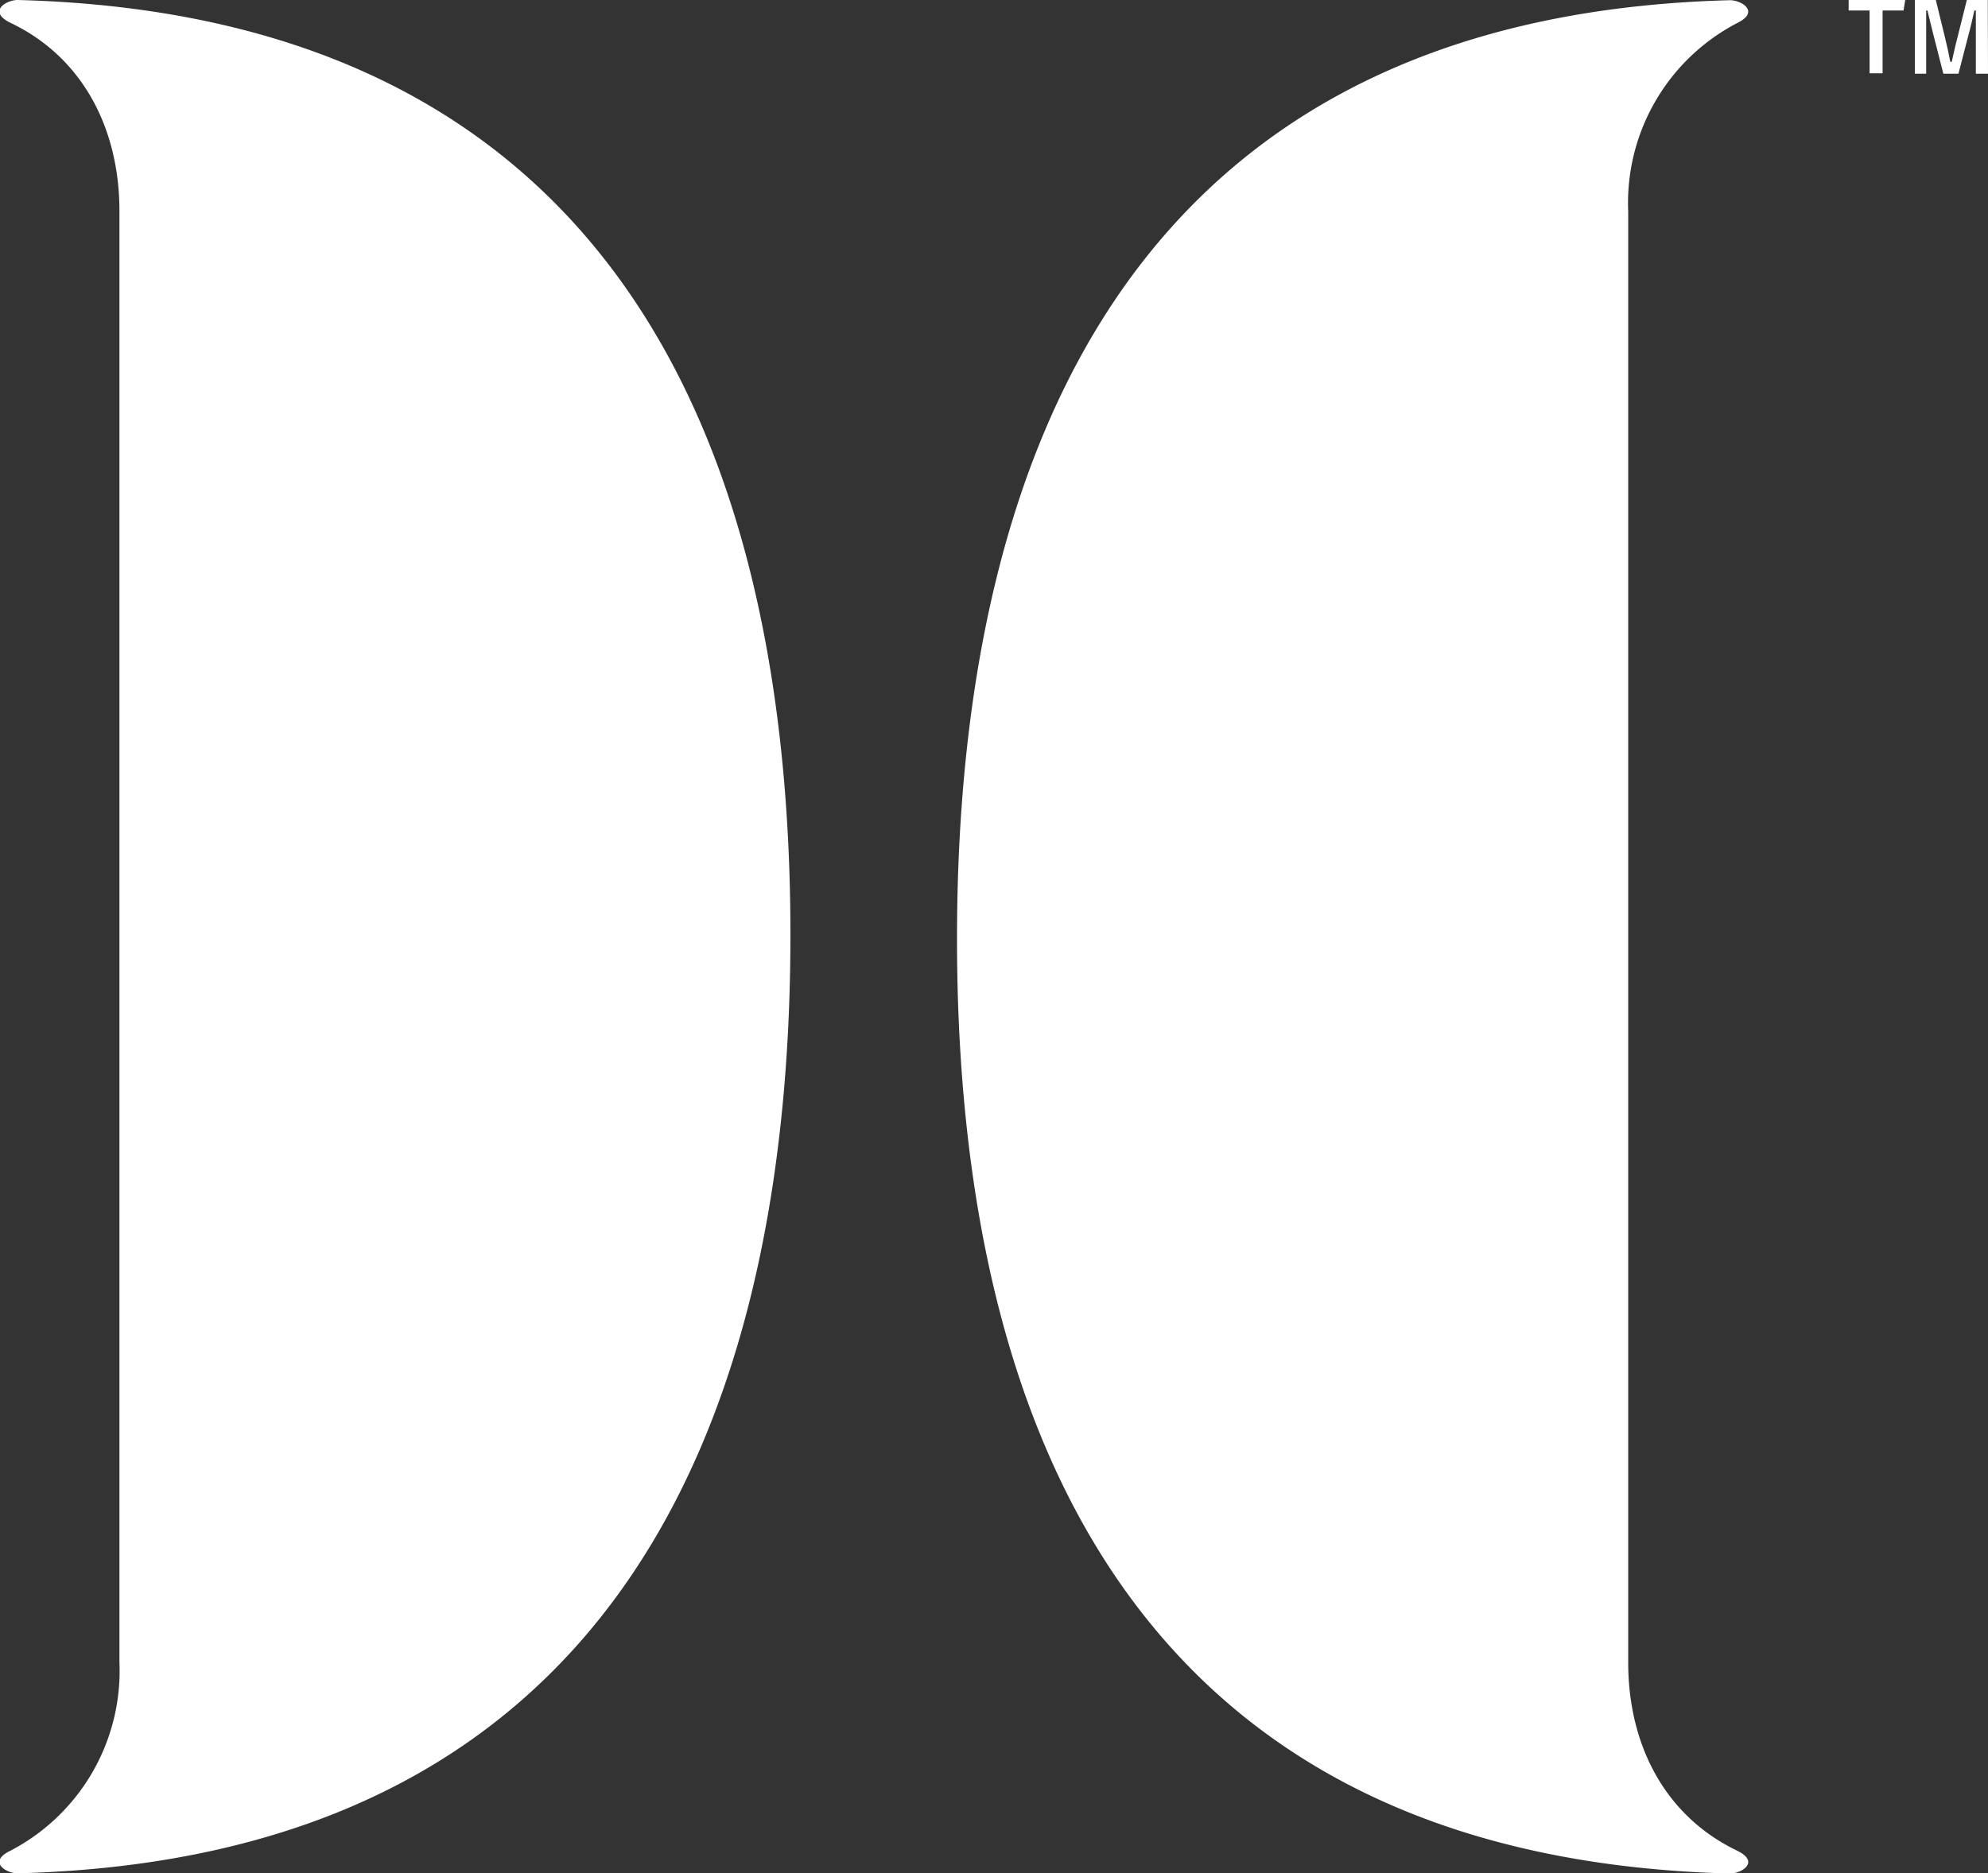
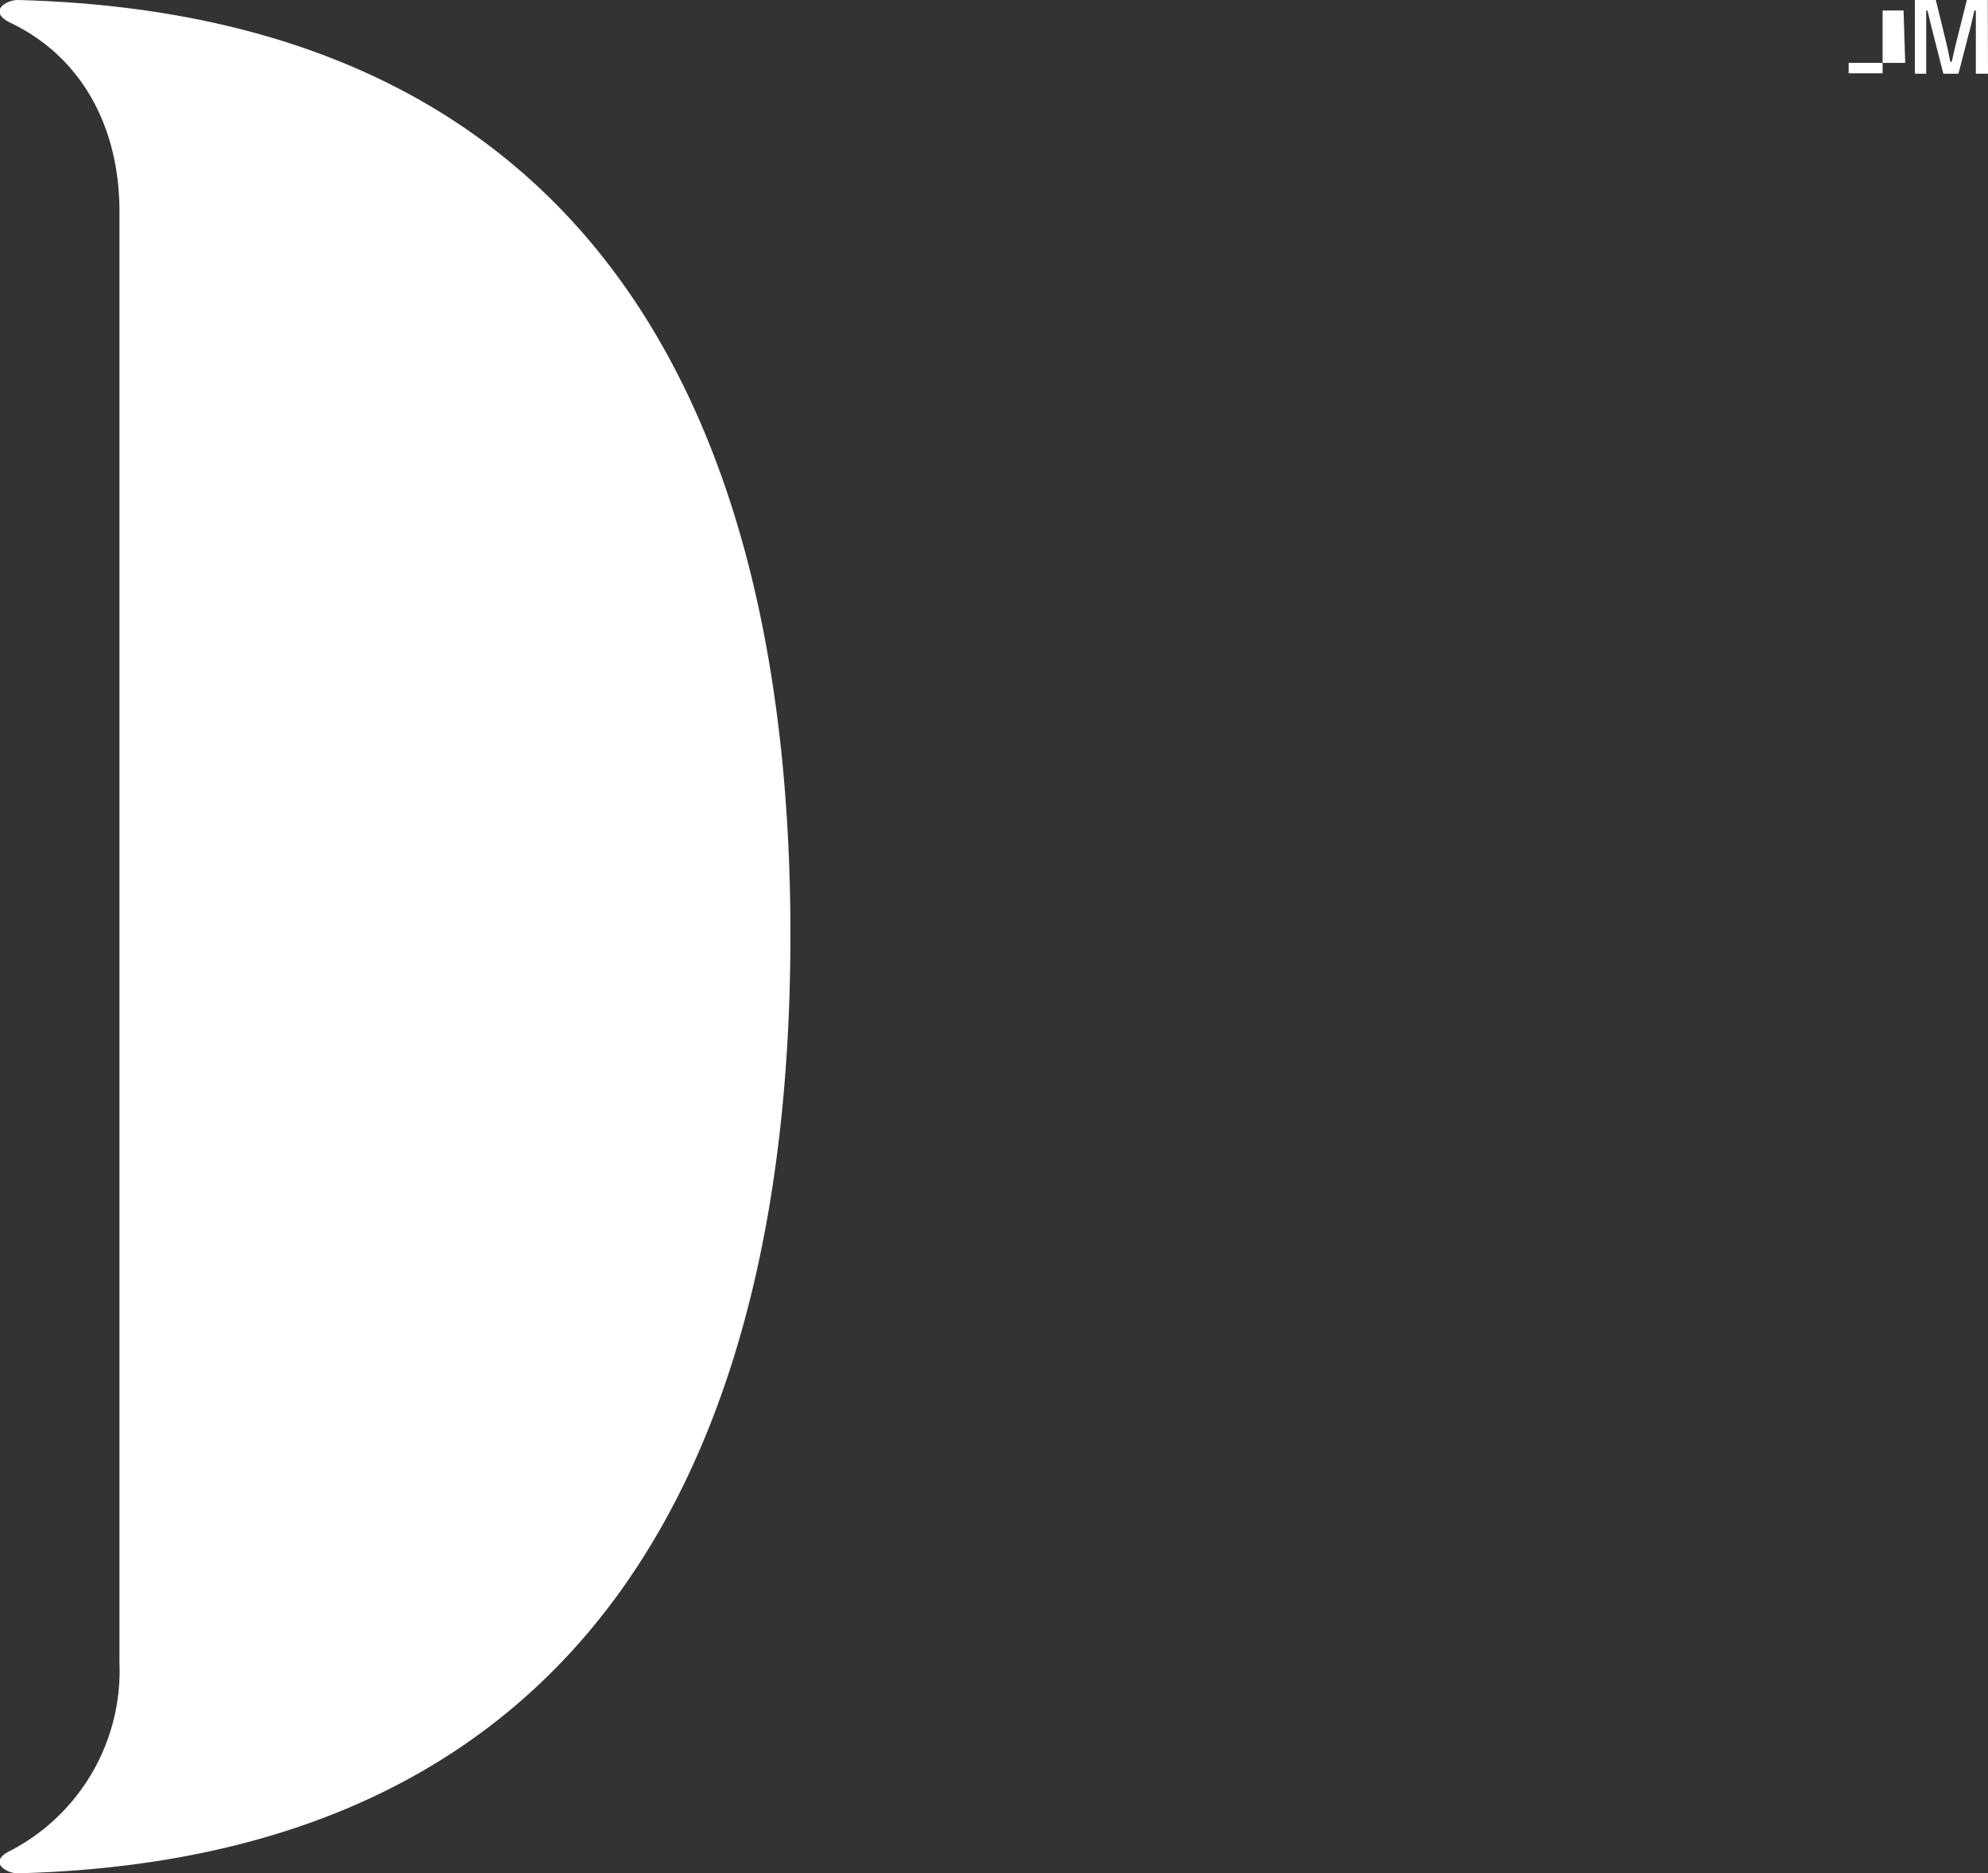
<svg xmlns="http://www.w3.org/2000/svg" id="デザイン" viewBox="0 0 94.87 89.42">
  <rect x="0" y="0" width="94.87" height="89.42" fill="#333333" stroke="none" />
  <defs>
    <style>.cls-1{fill:#fff;}</style>
  </defs>
-   <path class="cls-1" d="M299.14,376.06h-1v3h-.62v-3h-1v-.5h2.7Z" transform="translate(-208.3 -375.56)" />
+   <path class="cls-1" d="M299.14,376.06h-1v3h-.62h-1v-.5h2.7Z" transform="translate(-208.3 -375.56)" />
  <path class="cls-1" d="M303.17,379.08h-.58V377.3c0-.44,0-.82,0-1.24h-.07c-.09.4-.17.77-.29,1.2l-.47,1.82h-.72l-.46-1.8c-.11-.41-.19-.79-.3-1.22h-.06c0,.41,0,.82,0,1.25v1.77h-.54v-3.52h1l.44,1.8c.09.36.18.77.25,1.15h.07c.09-.38.16-.74.27-1.15l.45-1.8h1Z" transform="translate(-208.3 -375.56)" />
  <path class="cls-1" d="M214,385.64c0-4-1.8-7.38-5.22-9-1.08-.54-.18-1.08.36-1.08,27.71.72,36.88,20.33,36.88,44.62s-9.17,44.09-36.88,44.8c-.54,0-1.44-.54-.36-1.07a9.68,9.68,0,0,0,5.22-9Z" transform="translate(-208.3 -375.56)" />
-   <path class="cls-1" d="M286,454.91c0,4,1.8,7.37,5.22,9,1.08.54.18,1.08-.36,1.08-27.71-.72-36.89-20.33-36.89-44.62s9.18-44.08,36.89-44.8c.54,0,1.44.54.36,1.08a9.68,9.68,0,0,0-5.22,9Z" transform="translate(-208.3 -375.56)" />
</svg>